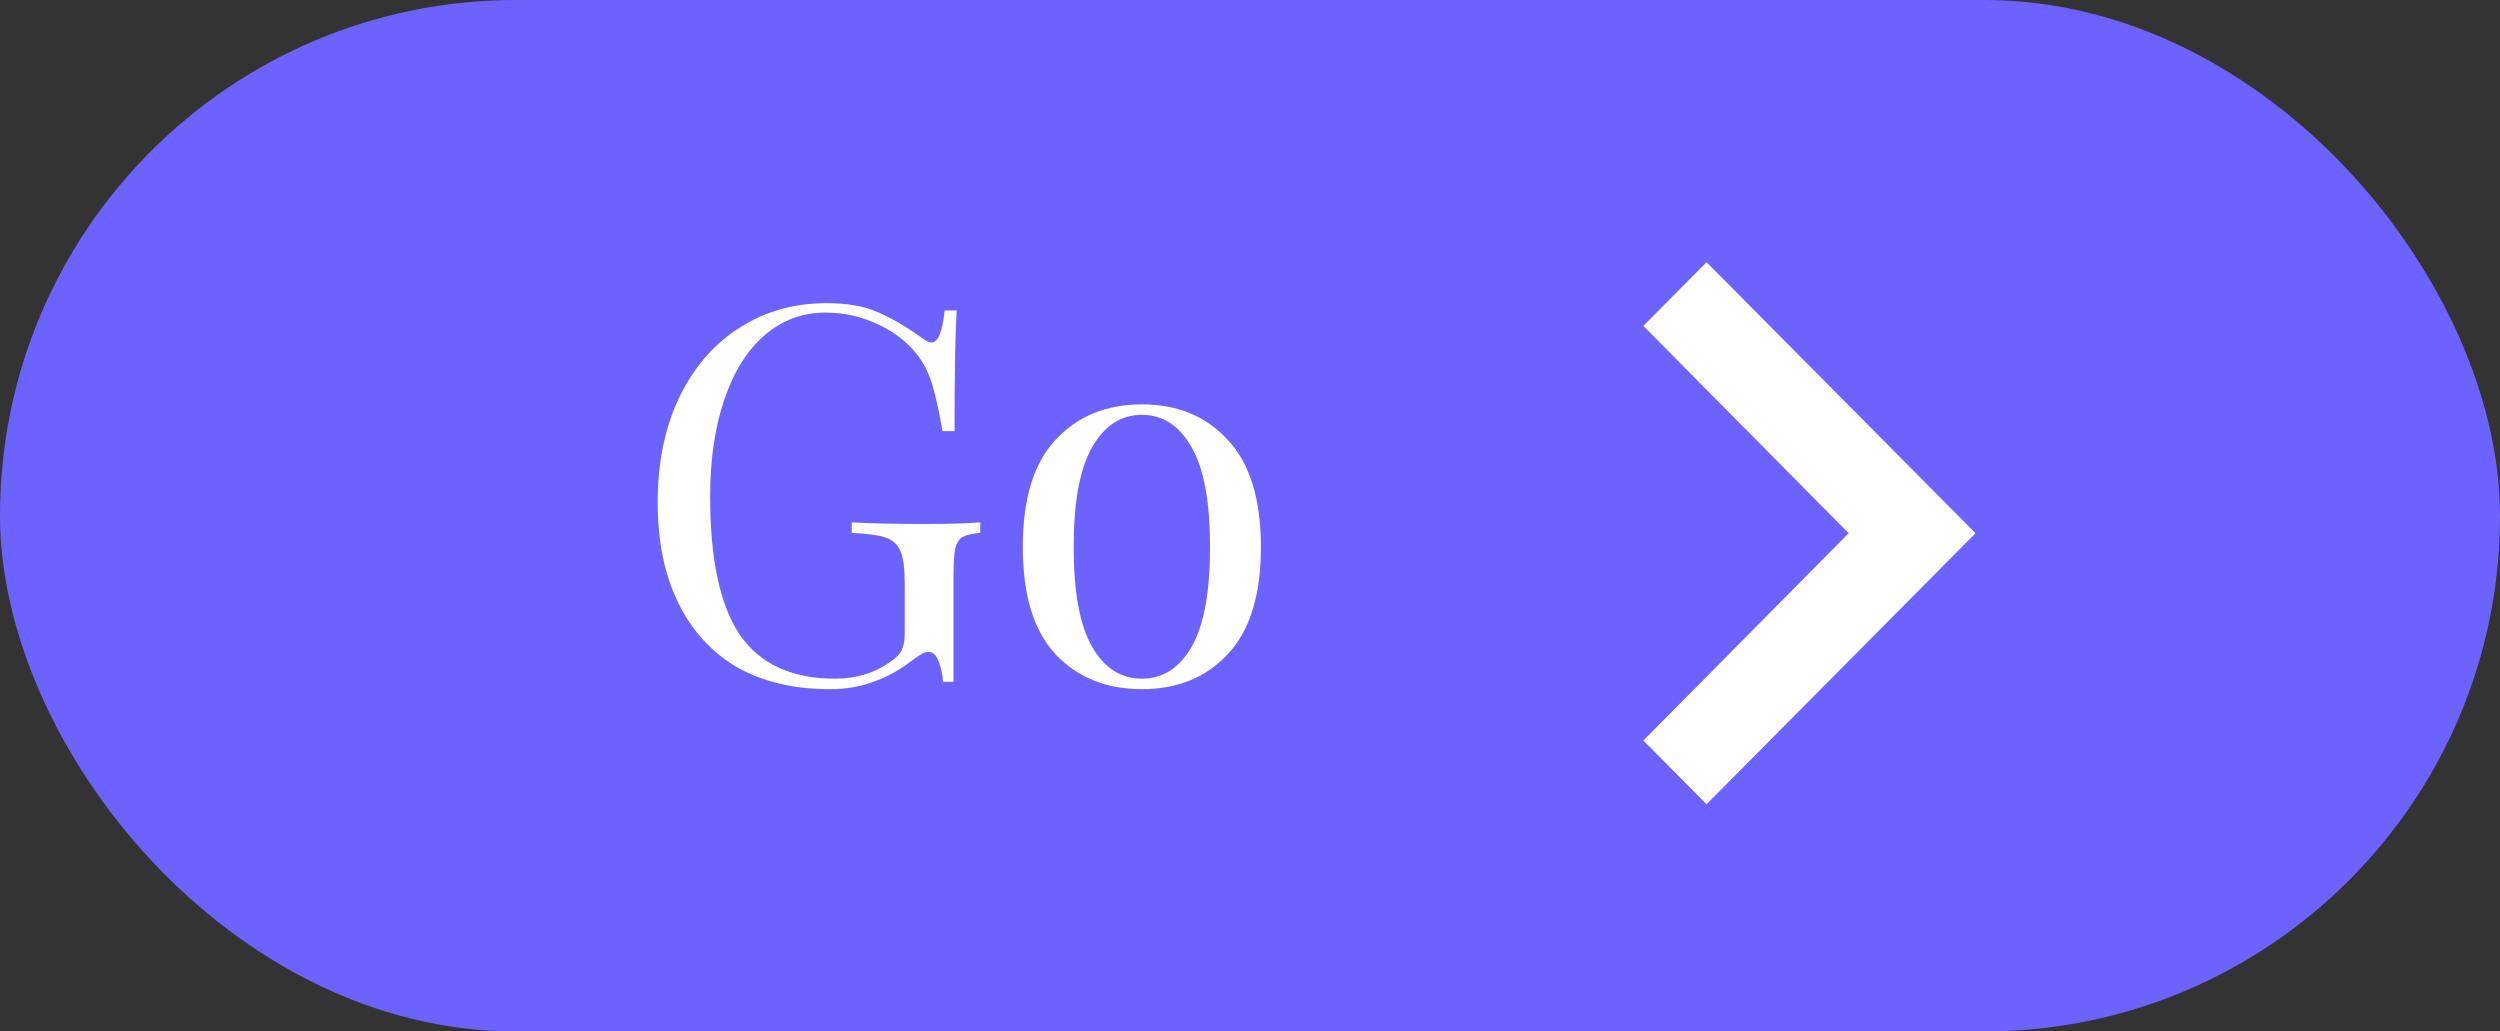
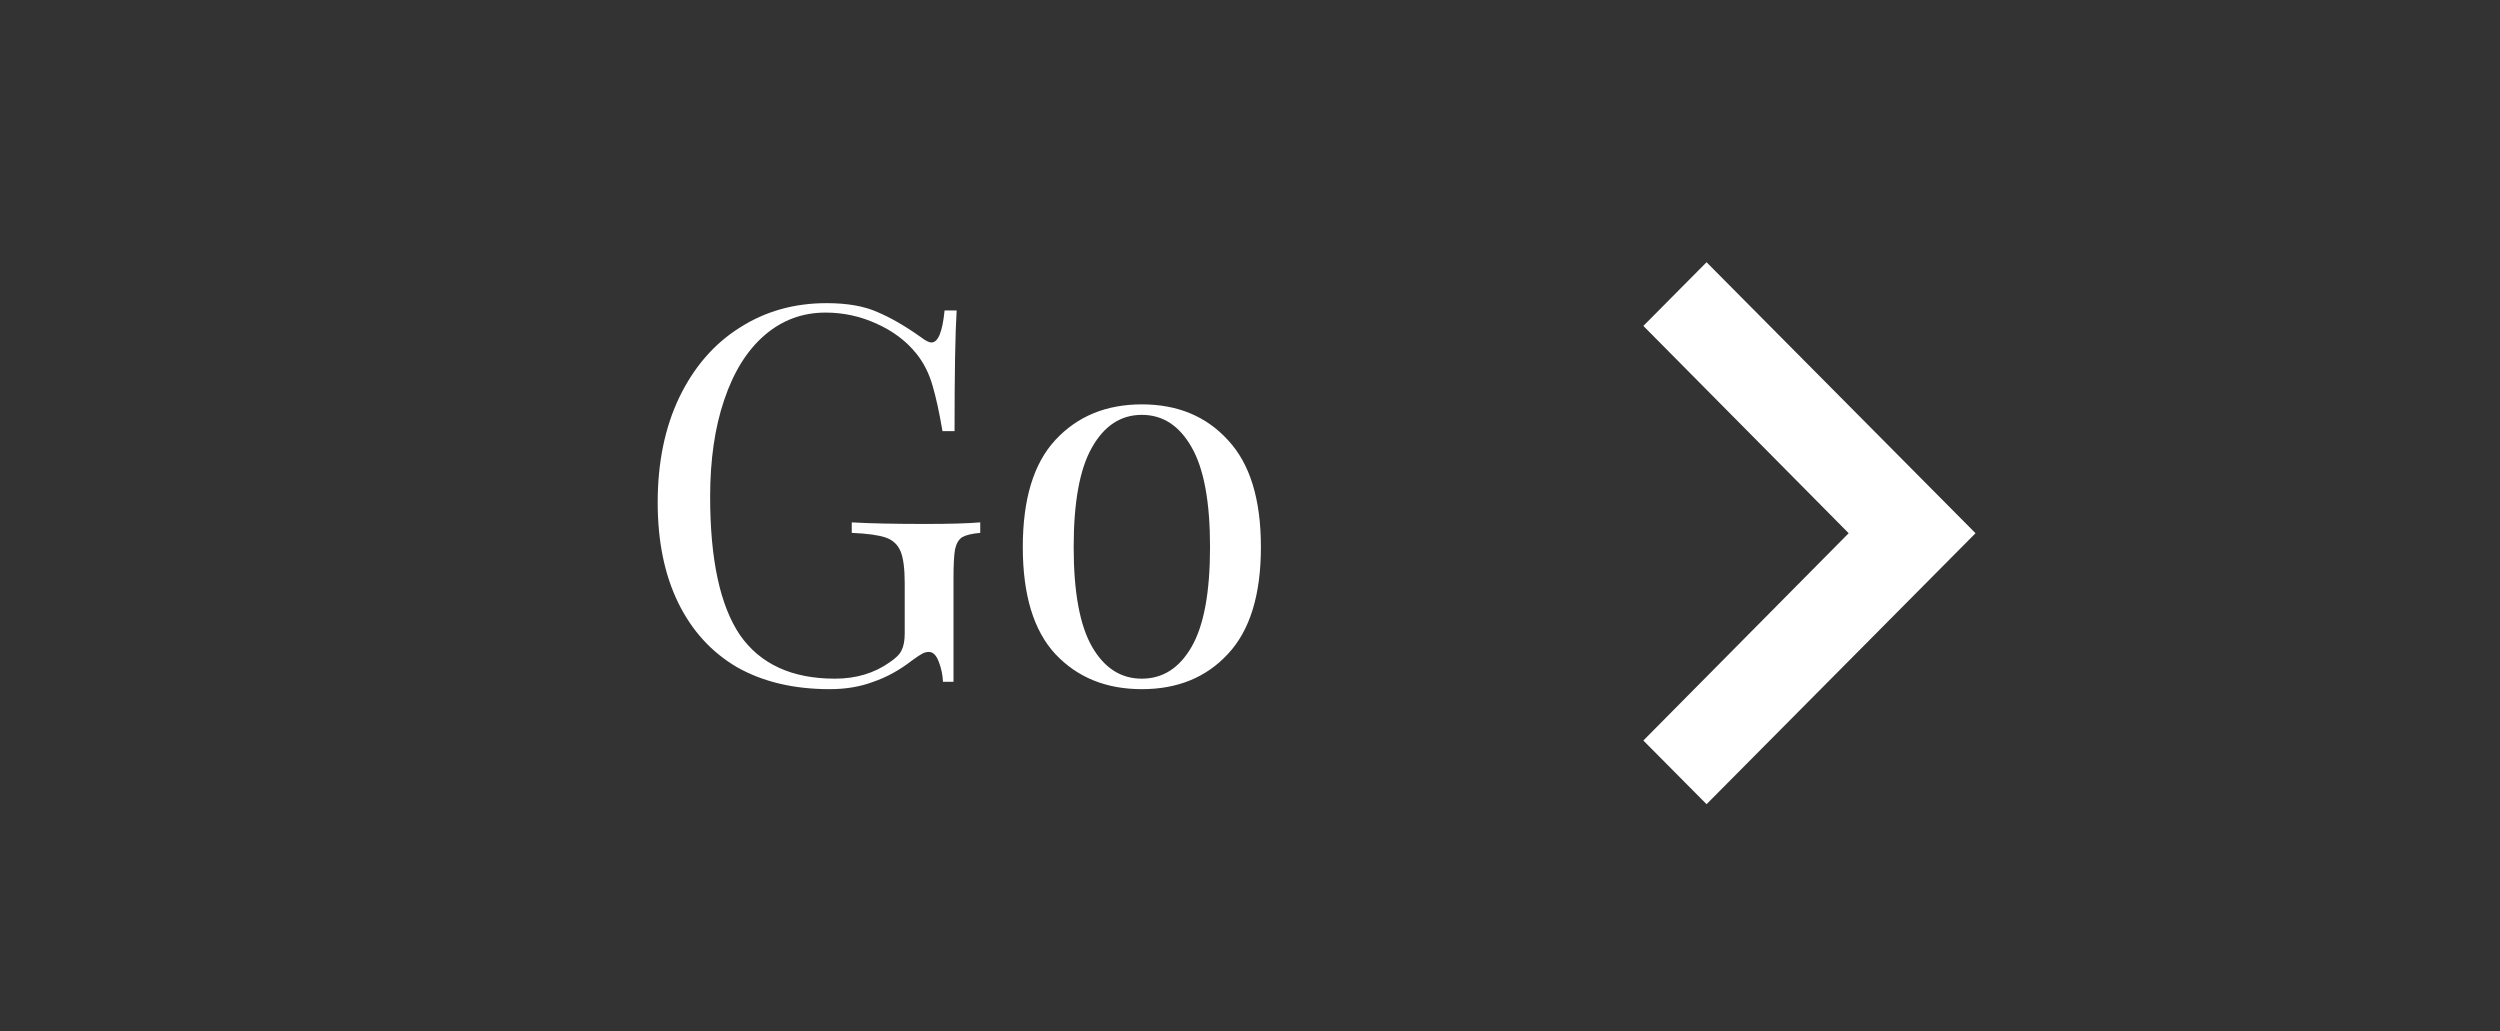
<svg xmlns="http://www.w3.org/2000/svg" width="143" height="59" viewBox="0 0 143 59" fill="none">
  <rect x="0" y="0" width="143" height="59" fill="#333333" stroke="none" />
-   <rect width="143" height="59" rx="29.5" fill="#6C63FF" />
  <path d="M47.28 17.34C48.46 17.34 49.43 17.51 50.19 17.85C50.95 18.17 51.78 18.65 52.68 19.29C52.94 19.49 53.14 19.59 53.28 19.59C53.66 19.59 53.91 18.98 54.03 17.76H54.72C54.64 19.06 54.6 21.36 54.6 24.66H53.91C53.73 23.6 53.54 22.73 53.34 22.05C53.14 21.35 52.83 20.74 52.41 20.22C51.83 19.5 51.07 18.93 50.13 18.51C49.21 18.09 48.24 17.88 47.22 17.88C45.9 17.88 44.74 18.31 43.74 19.17C42.74 20.03 41.97 21.26 41.43 22.86C40.89 24.44 40.62 26.29 40.62 28.41C40.62 32.01 41.19 34.65 42.33 36.33C43.49 37.99 45.3 38.82 47.76 38.82C48.96 38.82 50 38.51 50.88 37.89C51.24 37.65 51.47 37.42 51.57 37.2C51.69 36.96 51.75 36.64 51.75 36.24V33.36C51.75 32.52 51.67 31.91 51.51 31.53C51.35 31.15 51.07 30.89 50.67 30.75C50.27 30.61 49.62 30.52 48.72 30.48V29.88C49.76 29.94 51.17 29.97 52.95 29.97C54.31 29.97 55.35 29.94 56.07 29.88V30.48C55.61 30.52 55.27 30.6 55.05 30.72C54.85 30.84 54.71 31.07 54.63 31.41C54.57 31.75 54.54 32.3 54.54 33.06V39H53.94C53.92 38.6 53.84 38.22 53.7 37.86C53.56 37.48 53.37 37.29 53.13 37.29C53.01 37.29 52.89 37.32 52.77 37.38C52.65 37.44 52.44 37.58 52.14 37.8C51.44 38.34 50.71 38.74 49.95 39C49.21 39.28 48.38 39.42 47.46 39.42C45.4 39.42 43.63 39 42.15 38.16C40.69 37.3 39.57 36.07 38.79 34.47C38.01 32.87 37.62 30.96 37.62 28.74C37.62 26.46 38.03 24.46 38.85 22.74C39.69 21 40.84 19.67 42.3 18.75C43.76 17.81 45.42 17.34 47.28 17.34ZM65.314 23.13C67.354 23.13 68.994 23.81 70.234 25.17C71.494 26.51 72.124 28.55 72.124 31.29C72.124 34.03 71.494 36.07 70.234 37.41C68.994 38.75 67.354 39.42 65.314 39.42C63.274 39.42 61.624 38.75 60.364 37.41C59.124 36.07 58.504 34.03 58.504 31.29C58.504 28.55 59.124 26.51 60.364 25.17C61.624 23.81 63.274 23.13 65.314 23.13ZM65.314 23.73C64.114 23.73 63.164 24.35 62.464 25.59C61.764 26.81 61.414 28.71 61.414 31.29C61.414 33.87 61.764 35.77 62.464 36.99C63.164 38.21 64.114 38.82 65.314 38.82C66.514 38.82 67.464 38.21 68.164 36.99C68.864 35.77 69.214 33.87 69.214 31.29C69.214 28.71 68.864 26.81 68.164 25.59C67.464 24.35 66.514 23.73 65.314 23.73Z" fill="white" />
  <path d="M94 42.358L105.744 30.5L94 18.642L97.615 15L113 30.5L97.615 46L94 42.358Z" fill="white" />
</svg>